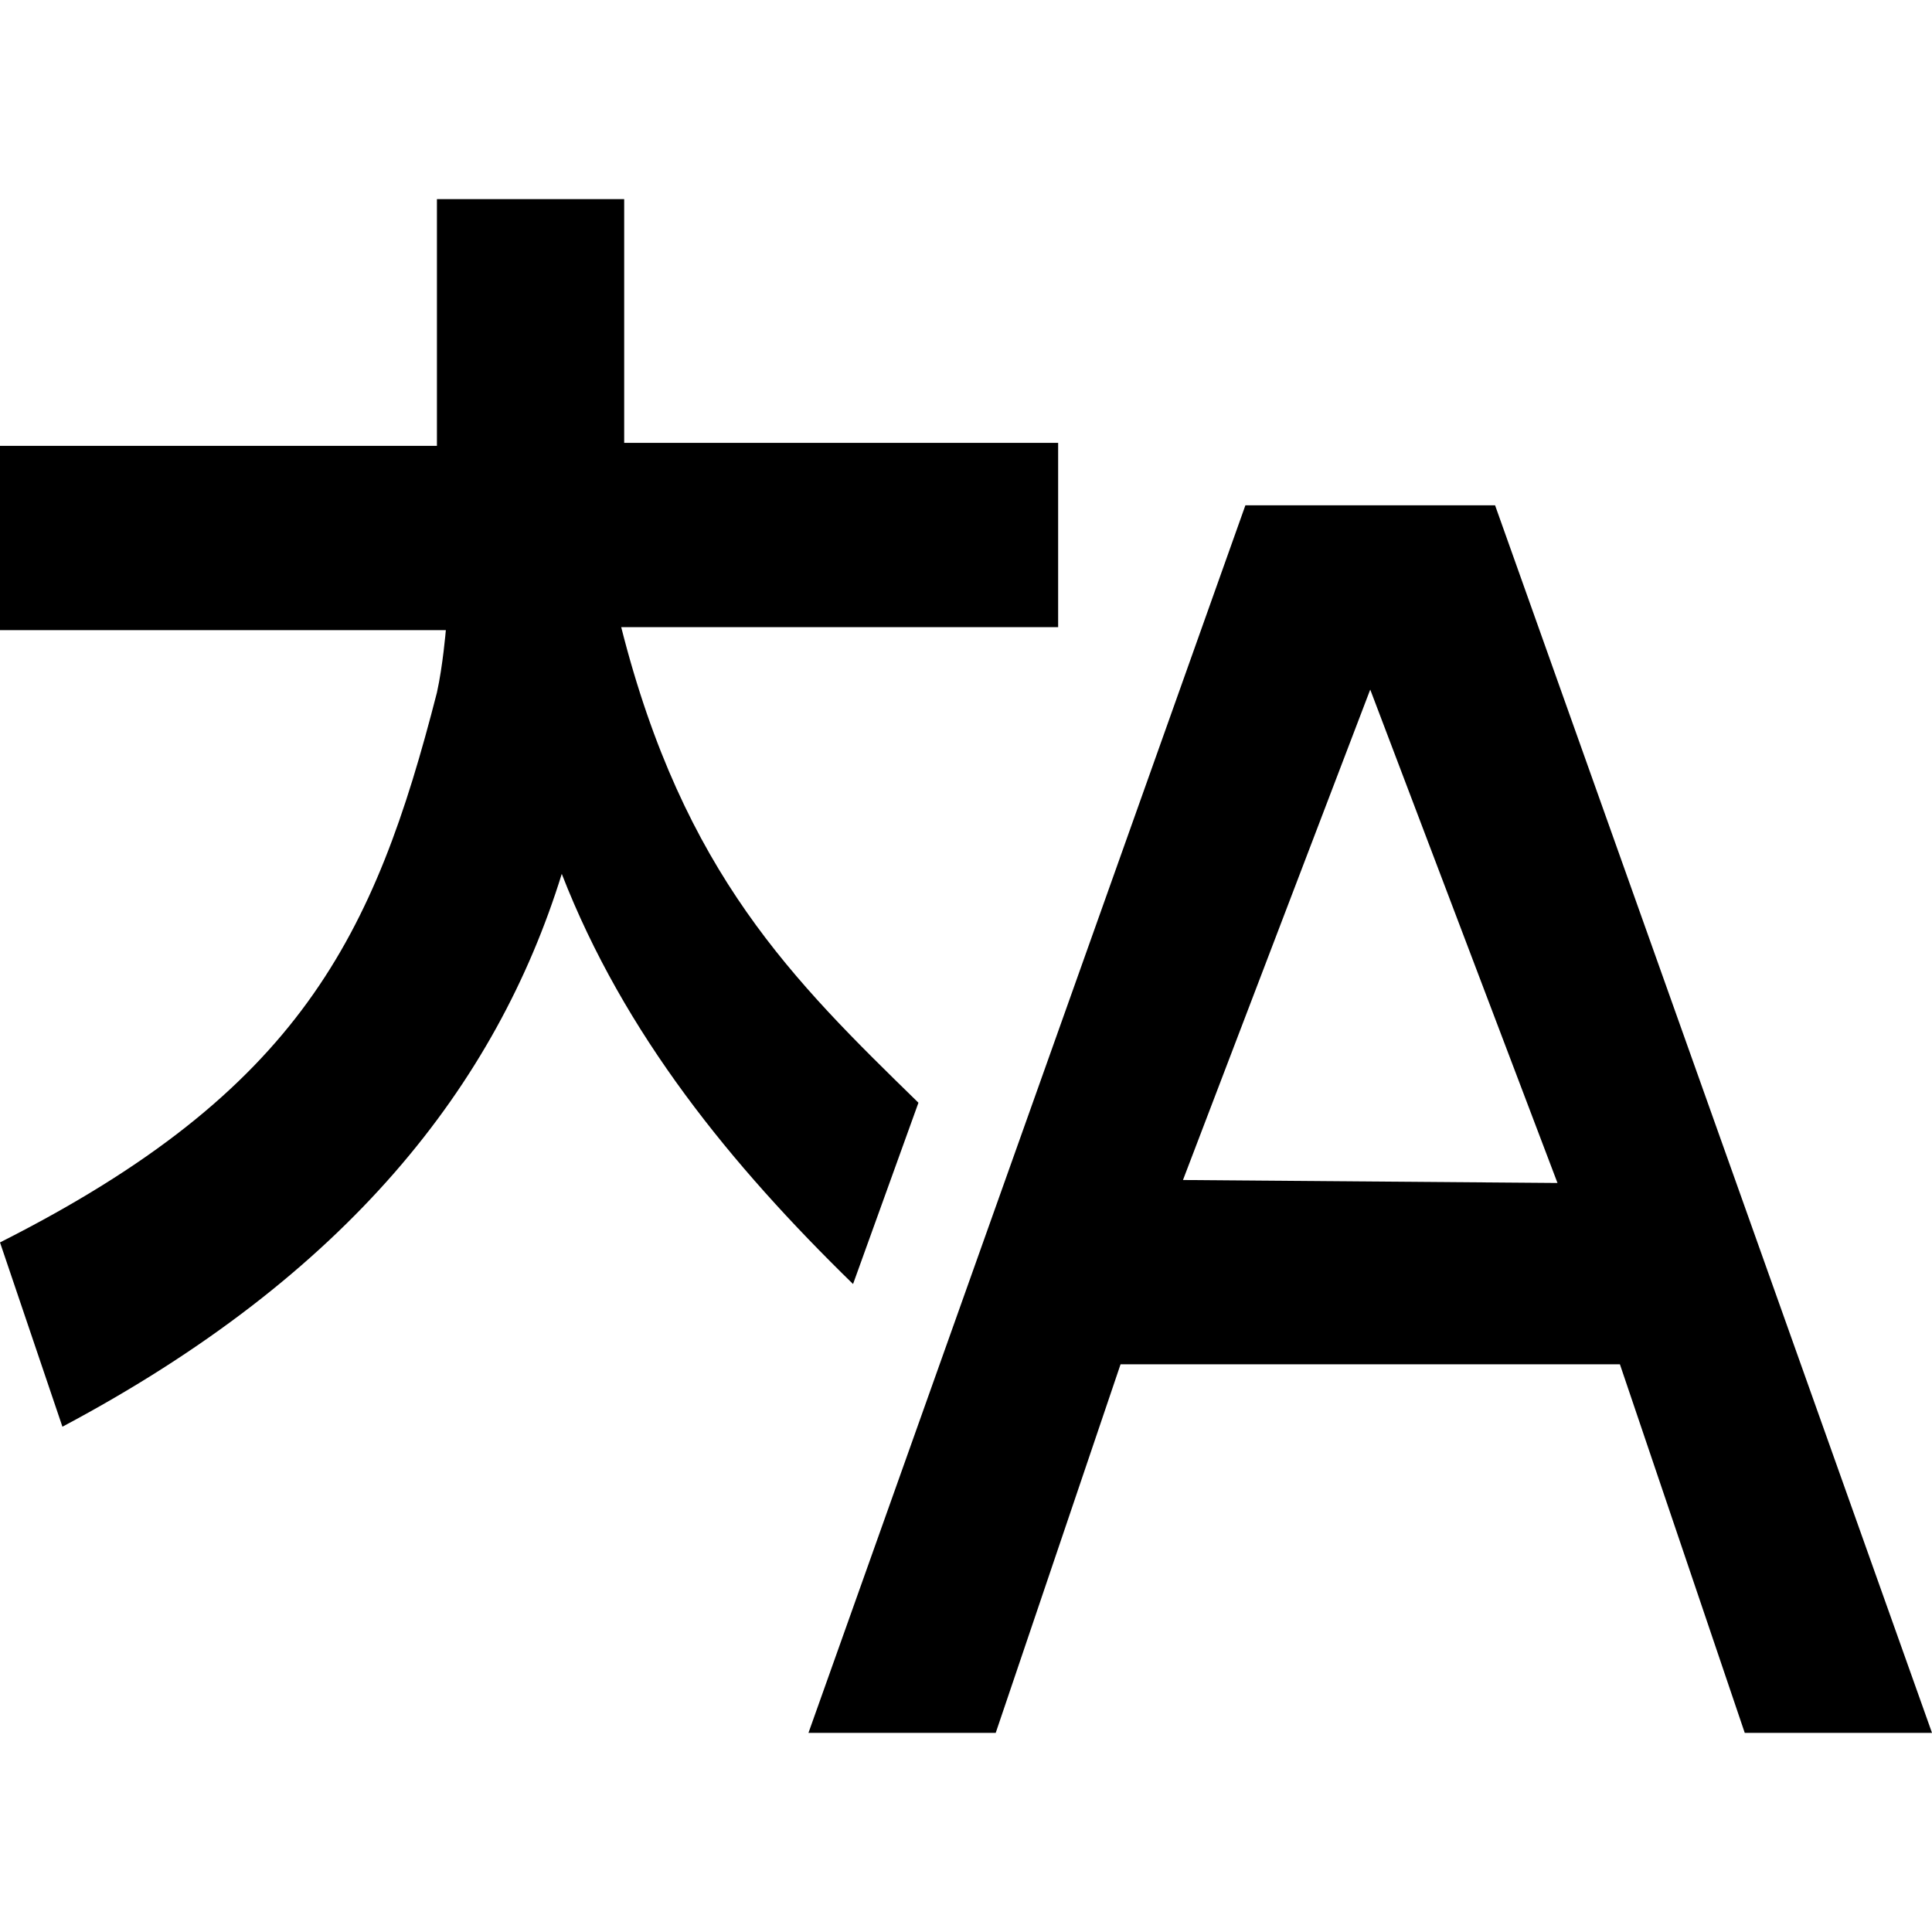
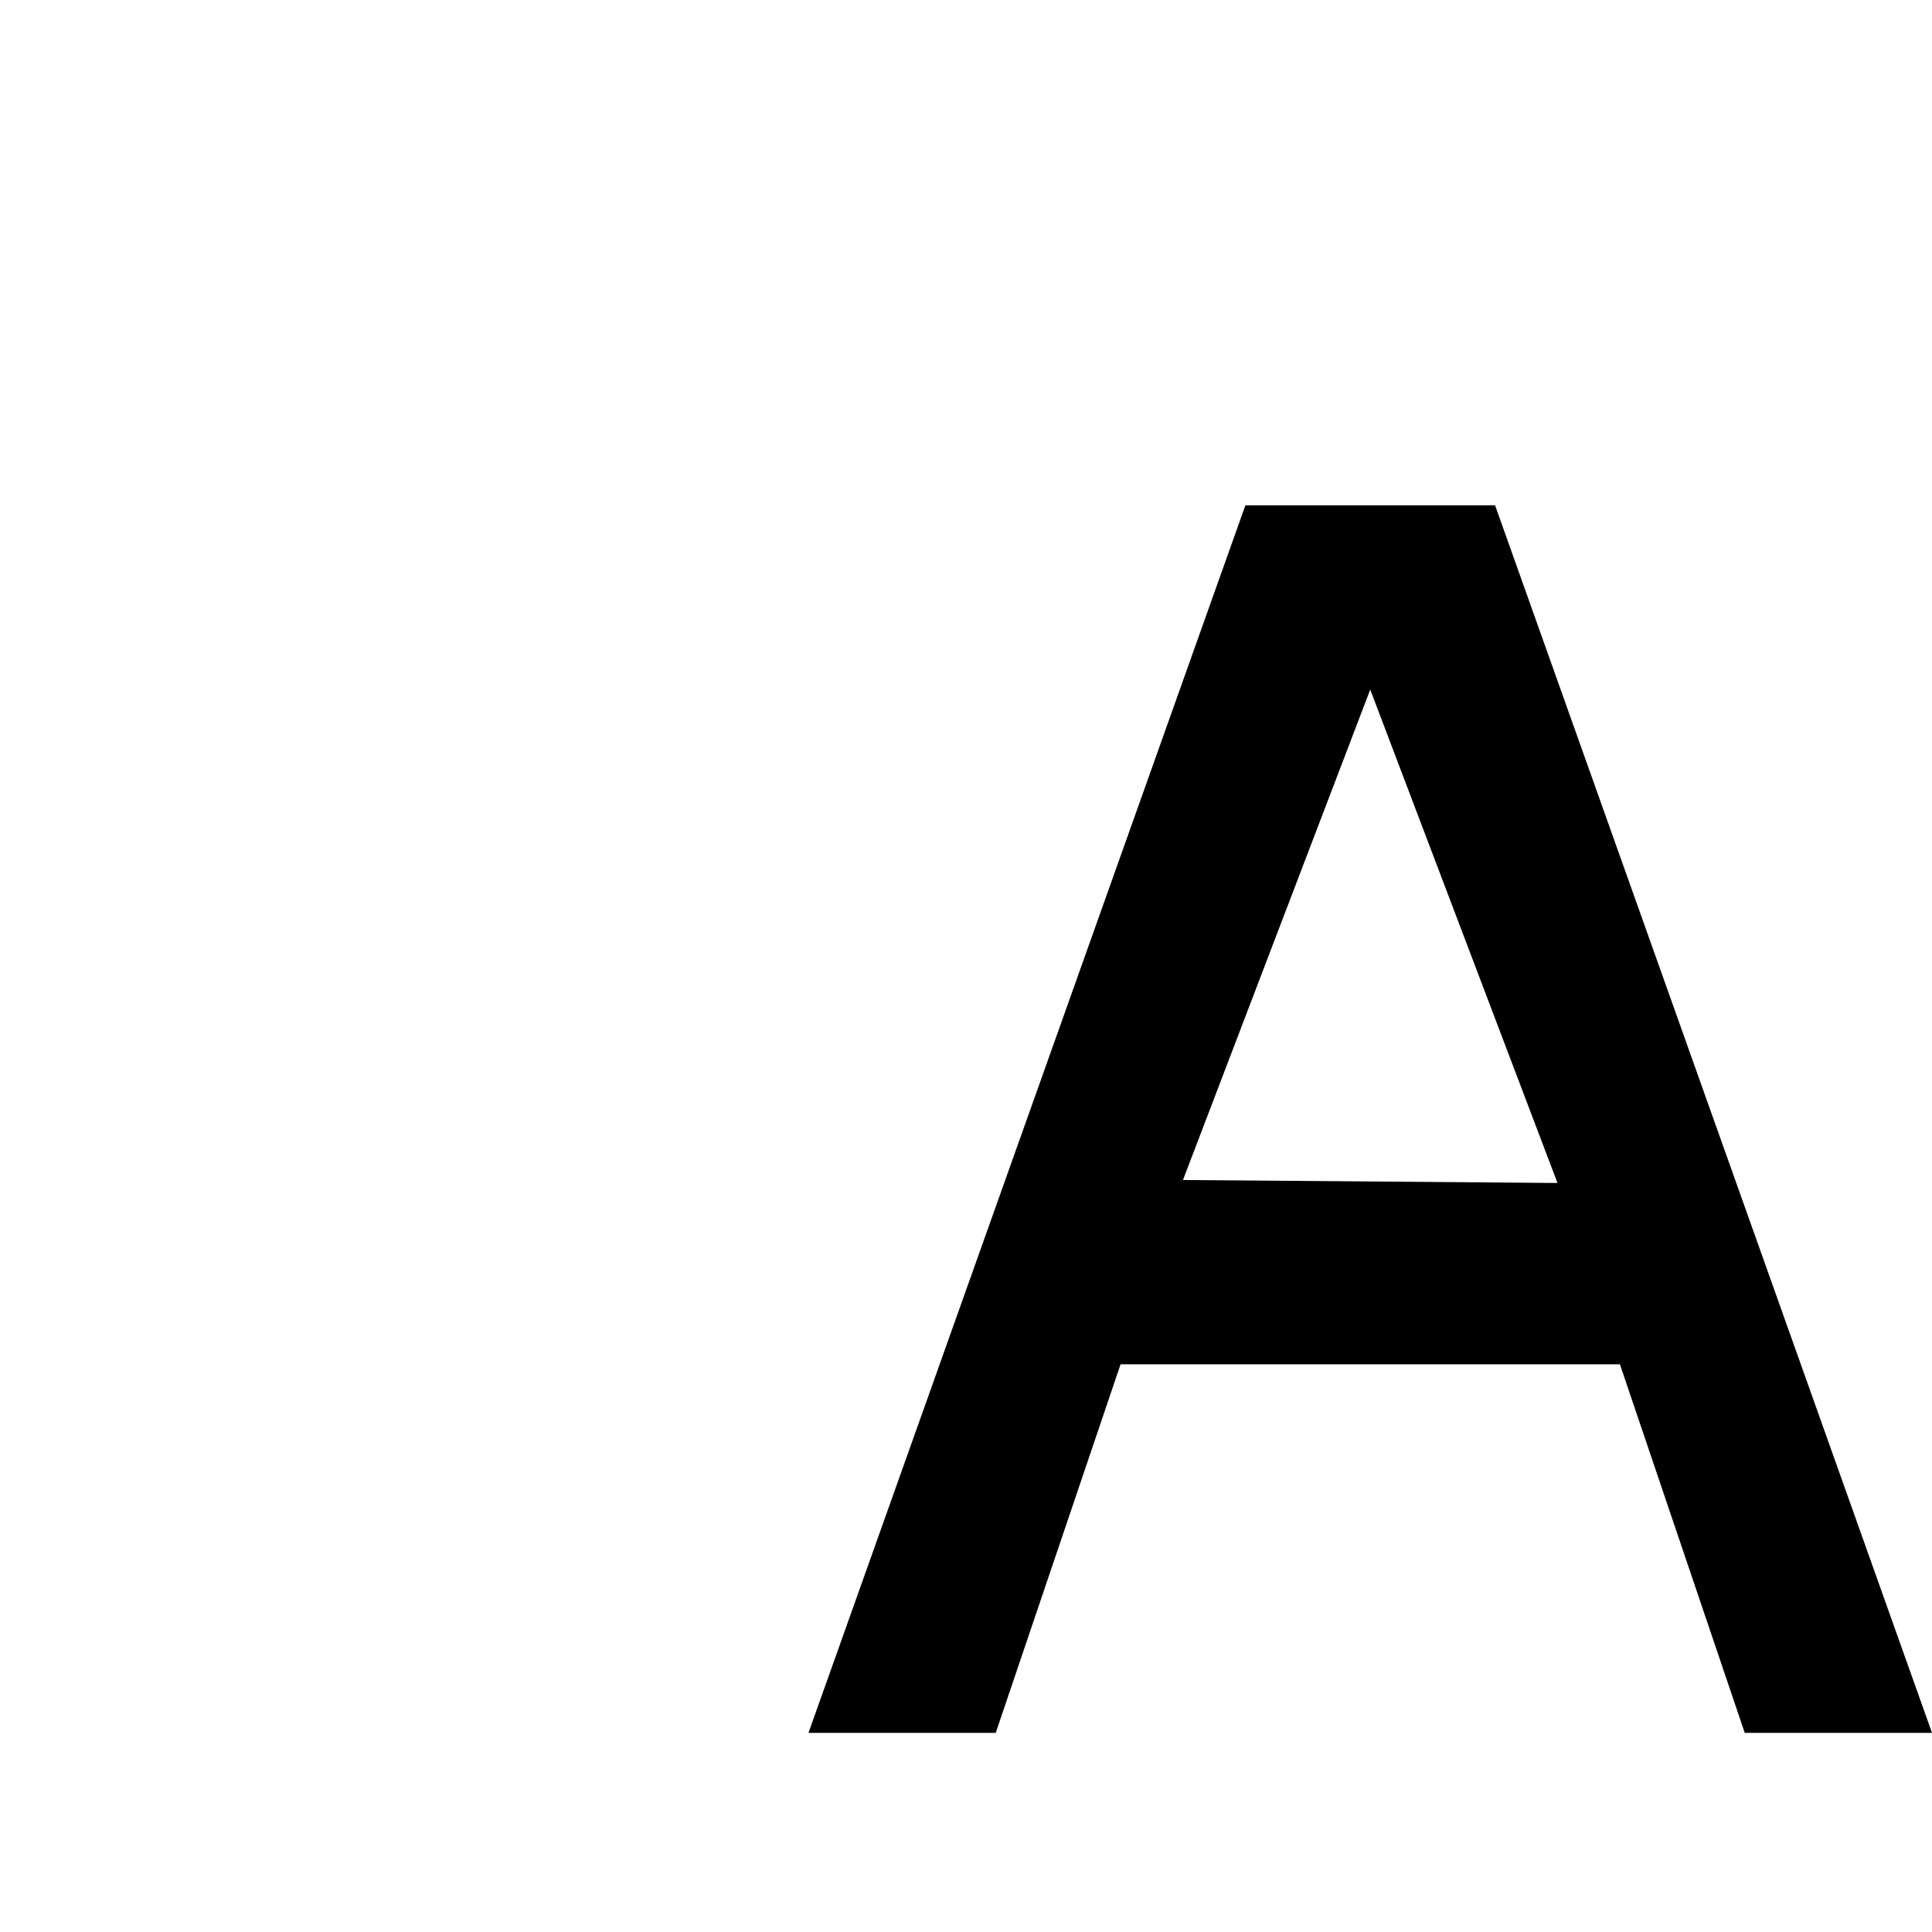
<svg xmlns="http://www.w3.org/2000/svg" version="1.1" id="Layer_1" x="0px" y="0px" viewBox="0 0 65 65" enable-background="new 0 0 96 96" xml:space="preserve" width="100%" height="100%">
  <g transform="translate(-15.5,-15.5)">
-     <path d="m 46.4,52.6 c -4.2,-4.1 -7.9,-7.7 -10,-16 H 51.1 V 30.4 H 36.5 v -8.2 h -6.3 v 8.3 H 15.5 v 6.2 h 15 c 0,0 -0.1,1.2 -0.3,2.1 -2.1,8.2 -4.6,13.4 -14.7,18.5 l 2.1,6.2 C 27.2,58.4 32.2,52 34.4,44.9 c 2.1,5.4 5.7,9.8 9.8,13.8 l 2.2,-6.1 z" />
    <path d="M 65.8,32.5 H 57.4 L 42.7,73.8 H 49 L 53.2,61.4 H 70 l 4.2,12.4 h 6.3 L 65.8,32.5 z m -10.5,22.7 6.3,-16.5 6.3,16.6 -12.6,-0.1 0,0 z" />
  </g>
</svg>